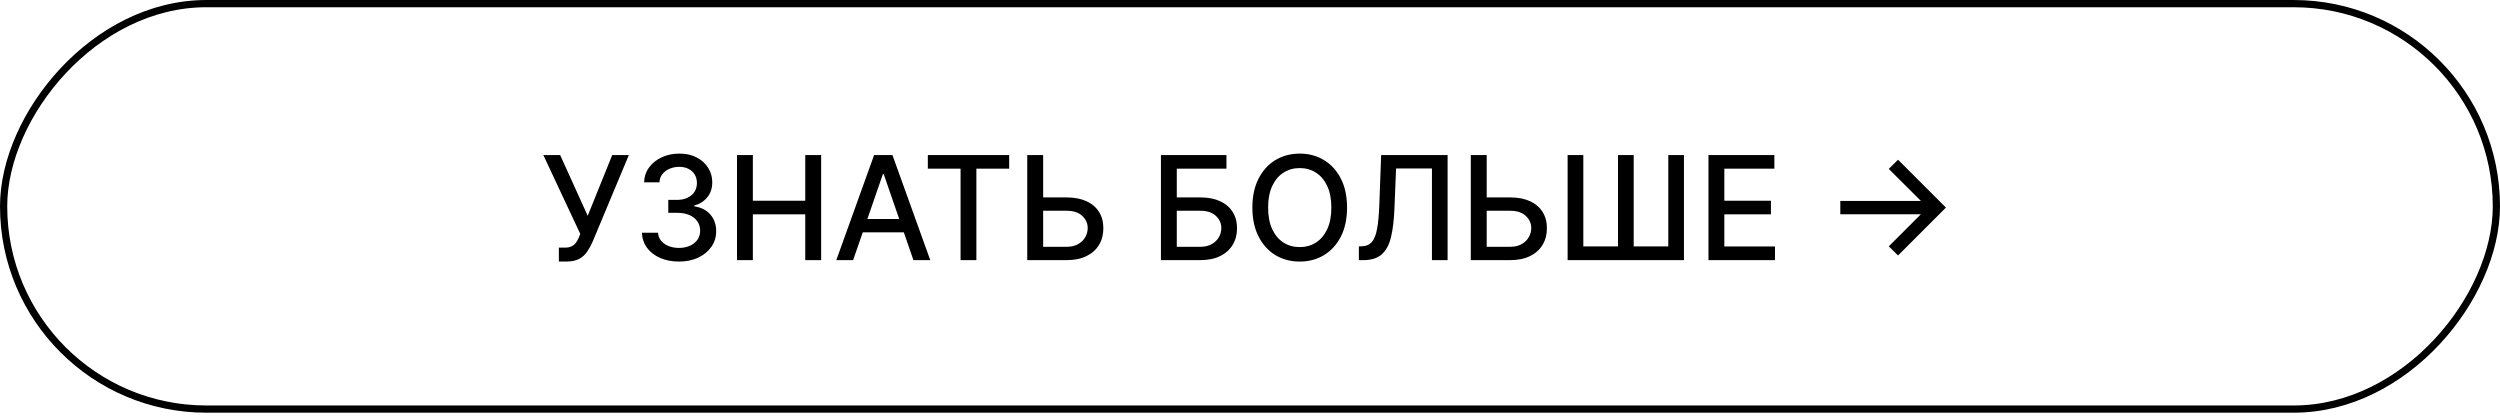
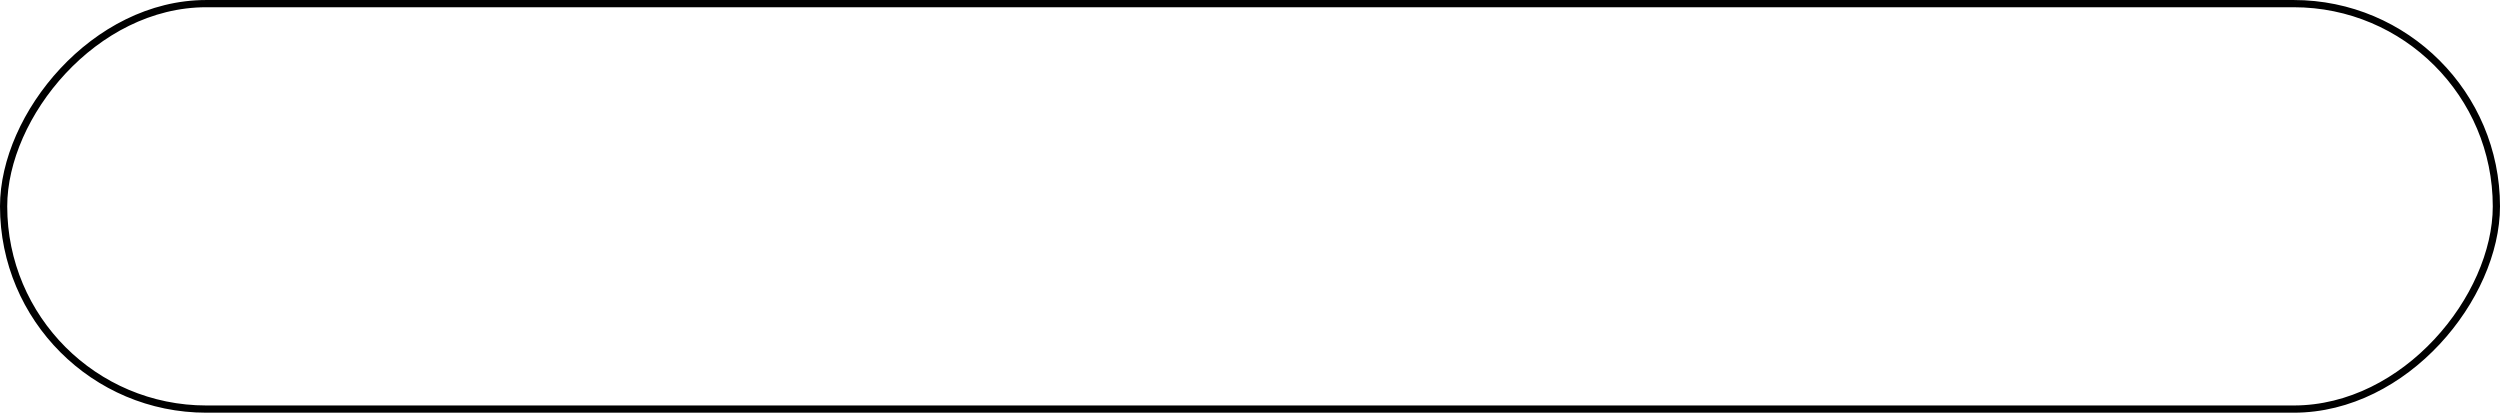
<svg xmlns="http://www.w3.org/2000/svg" width="346" height="58" viewBox="0 0 346 58" fill="none">
  <rect x="-0.5" y="0.5" width="345" height="56.115" rx="28.057" transform="matrix(-1 0 0 1 345 0.002)" stroke="black" />
-   <path d="M77.347 36.201V34.27H78.22C78.585 34.27 78.885 34.208 79.122 34.085C79.364 33.962 79.56 33.796 79.712 33.588C79.868 33.375 79.998 33.143 80.102 32.892L80.308 32.373L75.195 21.457H77.524L81.338 29.866L84.733 21.457H87.034L82.006 33.481C81.793 33.964 81.546 34.411 81.267 34.824C80.992 35.235 80.626 35.569 80.166 35.825C79.707 36.076 79.099 36.201 78.341 36.201H77.347ZM93.975 36.201C92.999 36.201 92.128 36.033 91.361 35.697C90.599 35.361 89.995 34.895 89.55 34.298C89.11 33.697 88.873 33.001 88.84 32.21H91.07C91.098 32.641 91.243 33.015 91.503 33.332C91.768 33.645 92.114 33.886 92.54 34.056C92.966 34.227 93.44 34.312 93.961 34.312C94.534 34.312 95.04 34.213 95.481 34.014C95.925 33.815 96.274 33.538 96.525 33.183C96.775 32.823 96.901 32.409 96.901 31.94C96.901 31.452 96.775 31.024 96.525 30.654C96.278 30.28 95.916 29.987 95.438 29.774C94.964 29.561 94.391 29.454 93.719 29.454H92.49V27.664H93.719C94.259 27.664 94.732 27.567 95.14 27.373C95.552 27.179 95.874 26.909 96.106 26.564C96.338 26.213 96.454 25.804 96.454 25.335C96.454 24.885 96.352 24.494 96.148 24.163C95.949 23.827 95.665 23.564 95.296 23.375C94.931 23.185 94.5 23.09 94.003 23.09C93.53 23.09 93.087 23.178 92.675 23.353C92.268 23.524 91.936 23.77 91.681 24.092C91.425 24.409 91.288 24.79 91.269 25.235H89.145C89.169 24.449 89.401 23.758 89.841 23.162C90.286 22.565 90.874 22.099 91.603 21.762C92.332 21.426 93.141 21.258 94.032 21.258C94.964 21.258 95.769 21.44 96.446 21.805C97.128 22.165 97.654 22.645 98.023 23.247C98.397 23.848 98.582 24.506 98.577 25.221C98.582 26.036 98.355 26.727 97.895 27.295C97.441 27.863 96.835 28.244 96.077 28.439V28.552C97.043 28.699 97.791 29.082 98.321 29.703C98.856 30.323 99.122 31.092 99.117 32.011C99.122 32.811 98.899 33.529 98.449 34.163C98.004 34.797 97.396 35.297 96.624 35.661C95.852 36.021 94.969 36.201 93.975 36.201ZM102 36.002V21.457H104.195V27.778H111.446V21.457H113.648V36.002H111.446V29.66H104.195V36.002H102ZM118.073 36.002H115.743L120.978 21.457H123.513L128.748 36.002H126.418L122.306 24.099H122.192L118.073 36.002ZM118.463 30.306H126.02V32.153H118.463V30.306ZM128.412 23.346V21.457H139.669V23.346H135.131V36.002H132.943V23.346H128.412ZM143.698 27.323H147.618C148.698 27.323 149.616 27.499 150.374 27.849C151.132 28.199 151.709 28.694 152.107 29.333C152.509 29.973 152.708 30.726 152.703 31.592C152.708 32.458 152.509 33.223 152.107 33.886C151.709 34.549 151.132 35.067 150.374 35.441C149.616 35.815 148.698 36.002 147.618 36.002H142.171V21.457H144.373V34.156H147.618C148.248 34.156 148.778 34.033 149.209 33.786C149.645 33.54 149.974 33.221 150.196 32.828C150.424 32.435 150.537 32.013 150.537 31.564C150.537 30.91 150.286 30.349 149.784 29.88C149.283 29.407 148.56 29.17 147.618 29.17H143.698V27.323ZM160.672 36.002V21.457H169.742V23.346H162.867V27.323H166.12C167.199 27.323 168.115 27.499 168.868 27.849C169.626 28.199 170.203 28.694 170.601 29.333C171.004 29.973 171.205 30.726 171.205 31.592C171.205 32.458 171.004 33.223 170.601 33.886C170.203 34.549 169.626 35.067 168.868 35.441C168.115 35.815 167.199 36.002 166.12 36.002H160.672ZM162.867 34.156H166.12C166.745 34.156 167.273 34.033 167.703 33.786C168.139 33.54 168.468 33.221 168.691 32.828C168.918 32.435 169.032 32.013 169.032 31.564C169.032 30.91 168.781 30.349 168.279 29.88C167.777 29.407 167.057 29.17 166.12 29.17H162.867V34.156ZM186.432 28.73C186.432 30.283 186.148 31.618 185.58 32.735C185.012 33.848 184.233 34.705 183.243 35.306C182.258 35.903 181.139 36.201 179.884 36.201C178.624 36.201 177.5 35.903 176.51 35.306C175.525 34.705 174.749 33.846 174.181 32.728C173.613 31.611 173.328 30.278 173.328 28.73C173.328 27.177 173.613 25.844 174.181 24.731C174.749 23.614 175.525 22.757 176.51 22.16C177.5 21.559 178.624 21.258 179.884 21.258C181.139 21.258 182.258 21.559 183.243 22.16C184.233 22.757 185.012 23.614 185.58 24.731C186.148 25.844 186.432 27.177 186.432 28.73ZM184.259 28.73C184.259 27.546 184.067 26.549 183.684 25.74C183.305 24.925 182.784 24.31 182.121 23.893C181.463 23.472 180.717 23.261 179.884 23.261C179.046 23.261 178.298 23.472 177.64 23.893C176.981 24.31 176.461 24.925 176.077 25.74C175.698 26.549 175.509 27.546 175.509 28.73C175.509 29.913 175.698 30.913 176.077 31.727C176.461 32.536 176.981 33.152 177.64 33.574C178.298 33.99 179.046 34.199 179.884 34.199C180.717 34.199 181.463 33.99 182.121 33.574C182.784 33.152 183.305 32.536 183.684 31.727C184.067 30.913 184.259 29.913 184.259 28.73ZM188.067 36.002V34.099L188.494 34.085C189.071 34.071 189.526 33.874 189.857 33.495C190.193 33.117 190.437 32.506 190.589 31.663C190.745 30.82 190.849 29.696 190.901 28.289L191.15 21.457H200.347V36.002H198.181V23.318H193.217L192.989 28.872C192.928 30.43 192.772 31.739 192.521 32.799C192.27 33.855 191.844 34.653 191.242 35.193C190.646 35.733 189.796 36.002 188.692 36.002H188.067ZM205.085 27.323H209.005C210.085 27.323 211.003 27.499 211.761 27.849C212.518 28.199 213.096 28.694 213.494 29.333C213.896 29.973 214.095 30.726 214.09 31.592C214.095 32.458 213.896 33.223 213.494 33.886C213.096 34.549 212.518 35.067 211.761 35.441C211.003 35.815 210.085 36.002 209.005 36.002H203.558V21.457H205.759V34.156H209.005C209.635 34.156 210.165 34.033 210.596 33.786C211.031 33.54 211.361 33.221 211.583 32.828C211.81 32.435 211.924 32.013 211.924 31.564C211.924 30.91 211.673 30.349 211.171 29.88C210.669 29.407 209.947 29.17 209.005 29.17H205.085V27.323ZM216.958 21.457H219.131V34.099H223.932V21.457H226.105V34.099H230.892V21.457H233.059V36.002H216.958V21.457ZM236.453 36.002V21.457H245.573V23.346H238.648V27.778H245.097V29.66H238.648V34.113H245.658V36.002H236.453ZM262.689 35.356L261.411 34.092L265.85 29.653H254.699V27.806H265.85L261.411 23.375L262.689 22.103L269.316 28.73L262.689 35.356Z" fill="black" />
</svg>